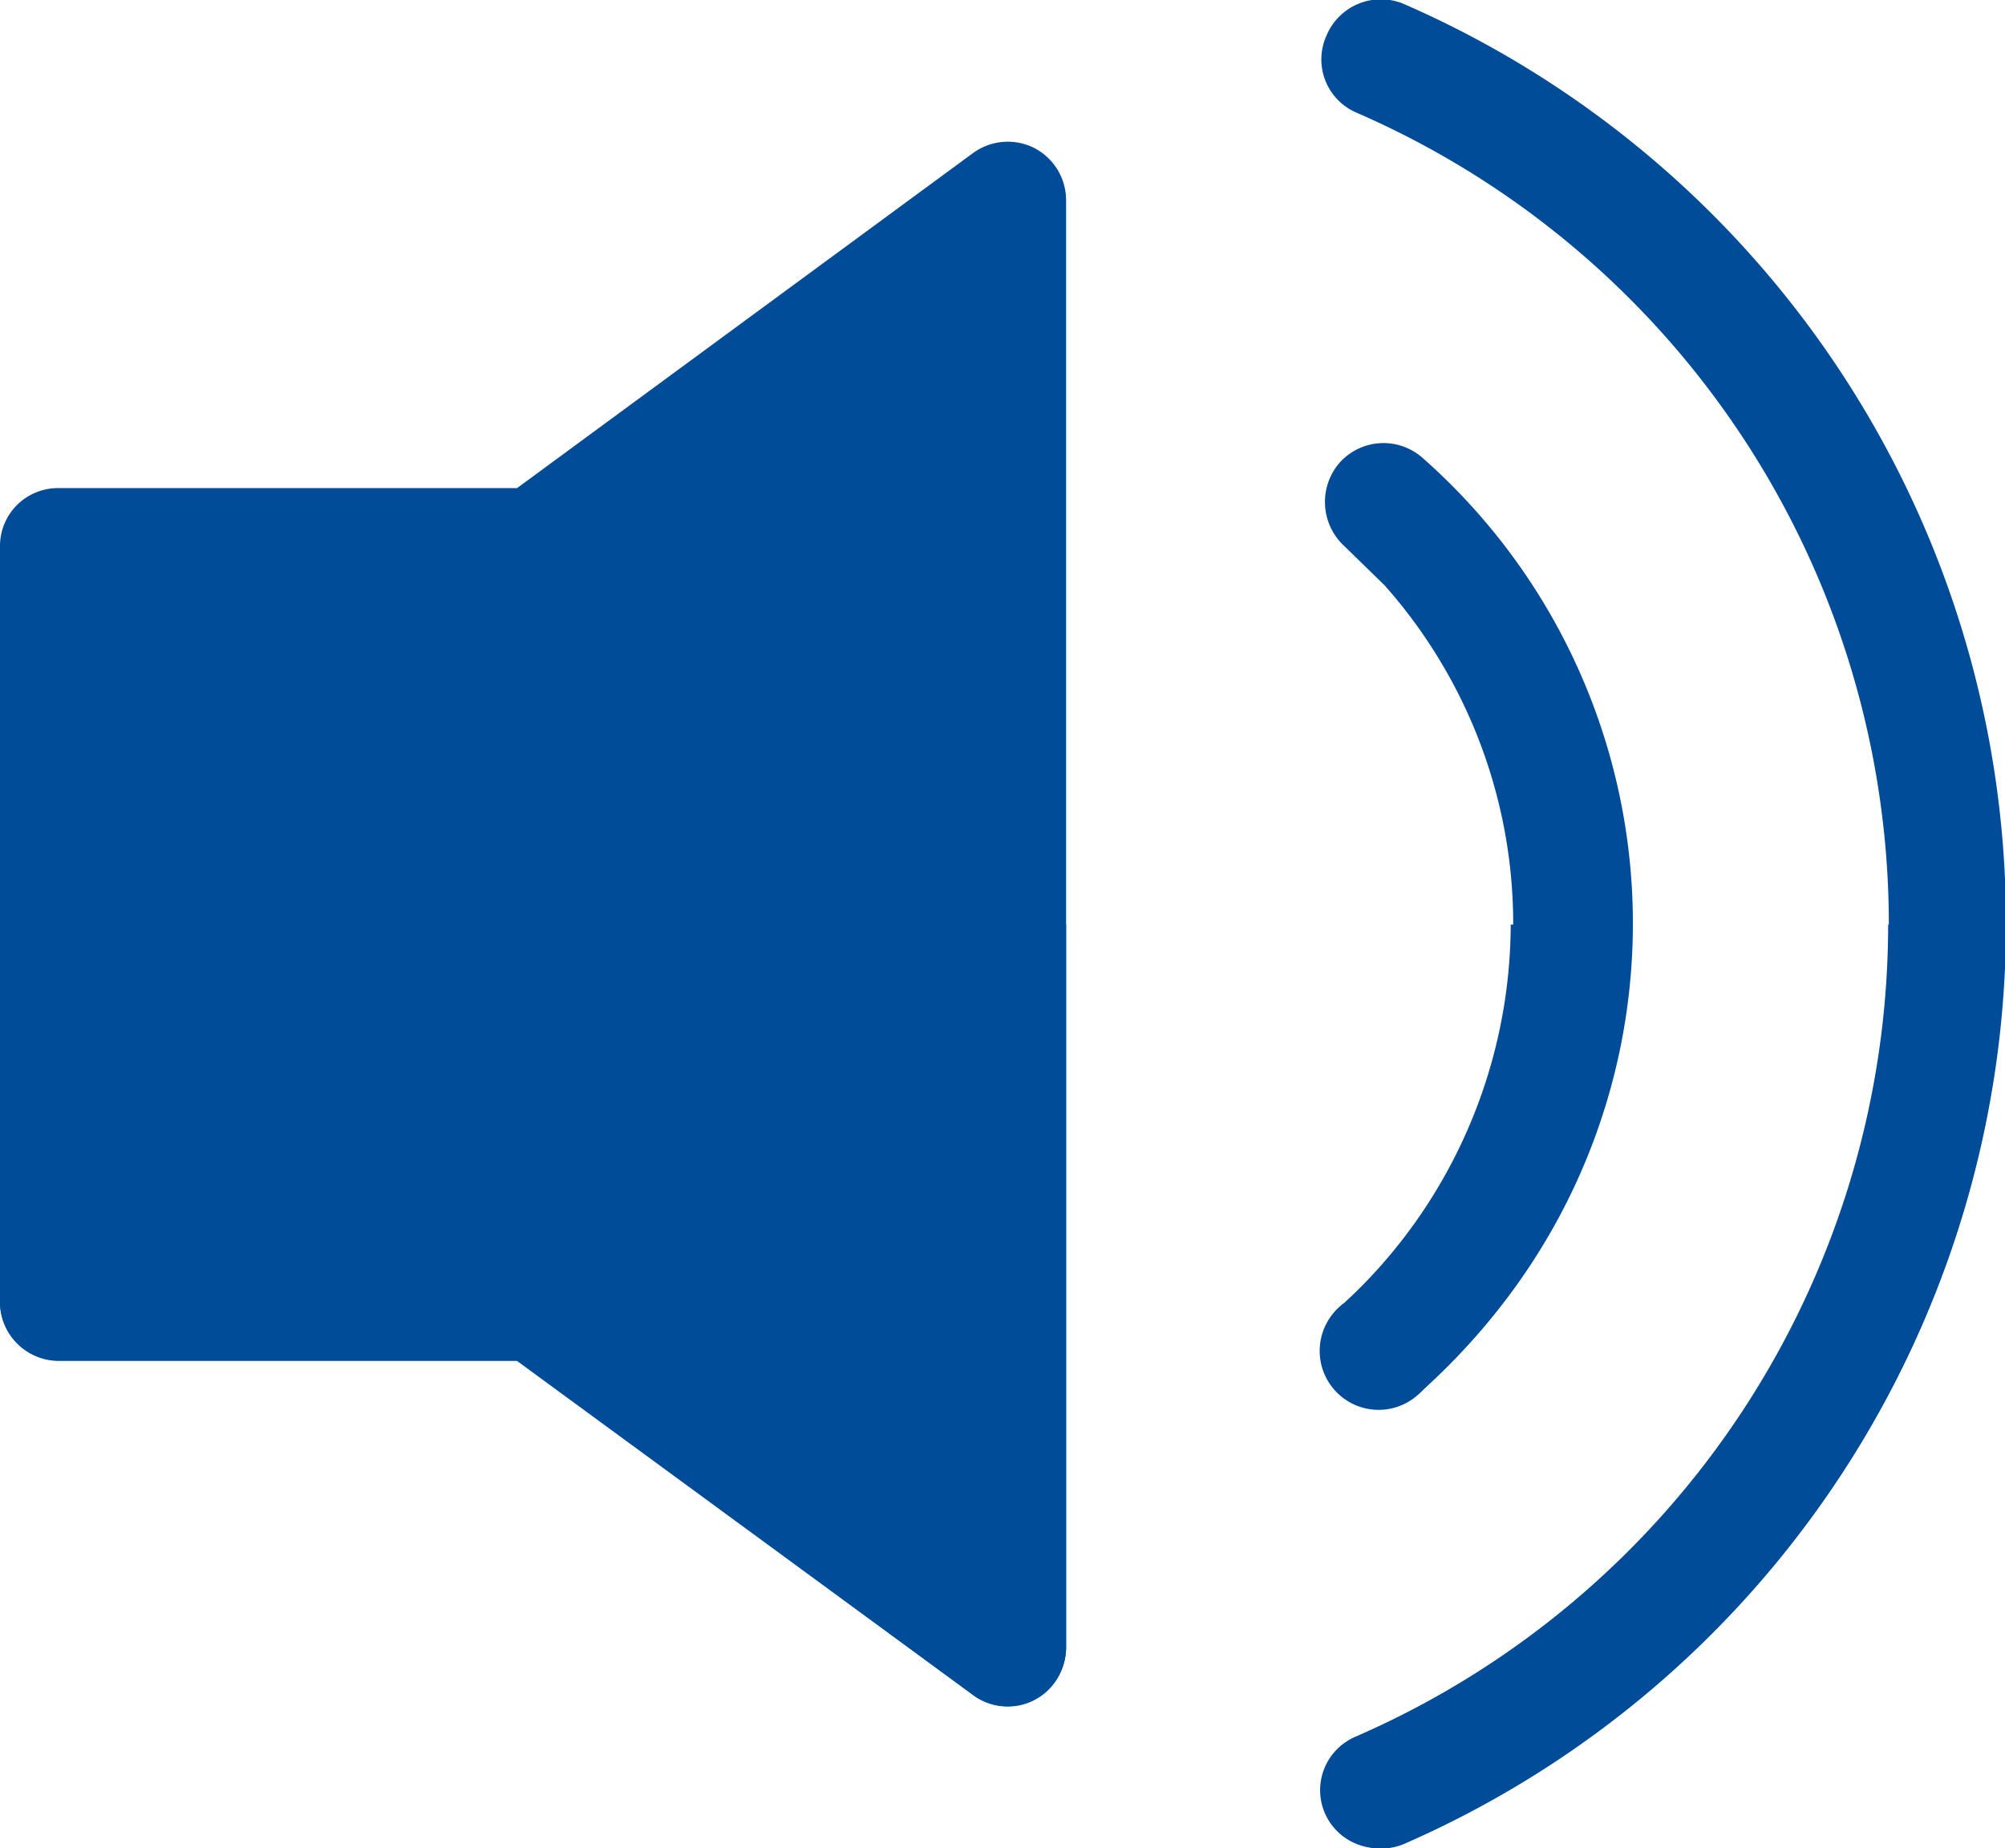
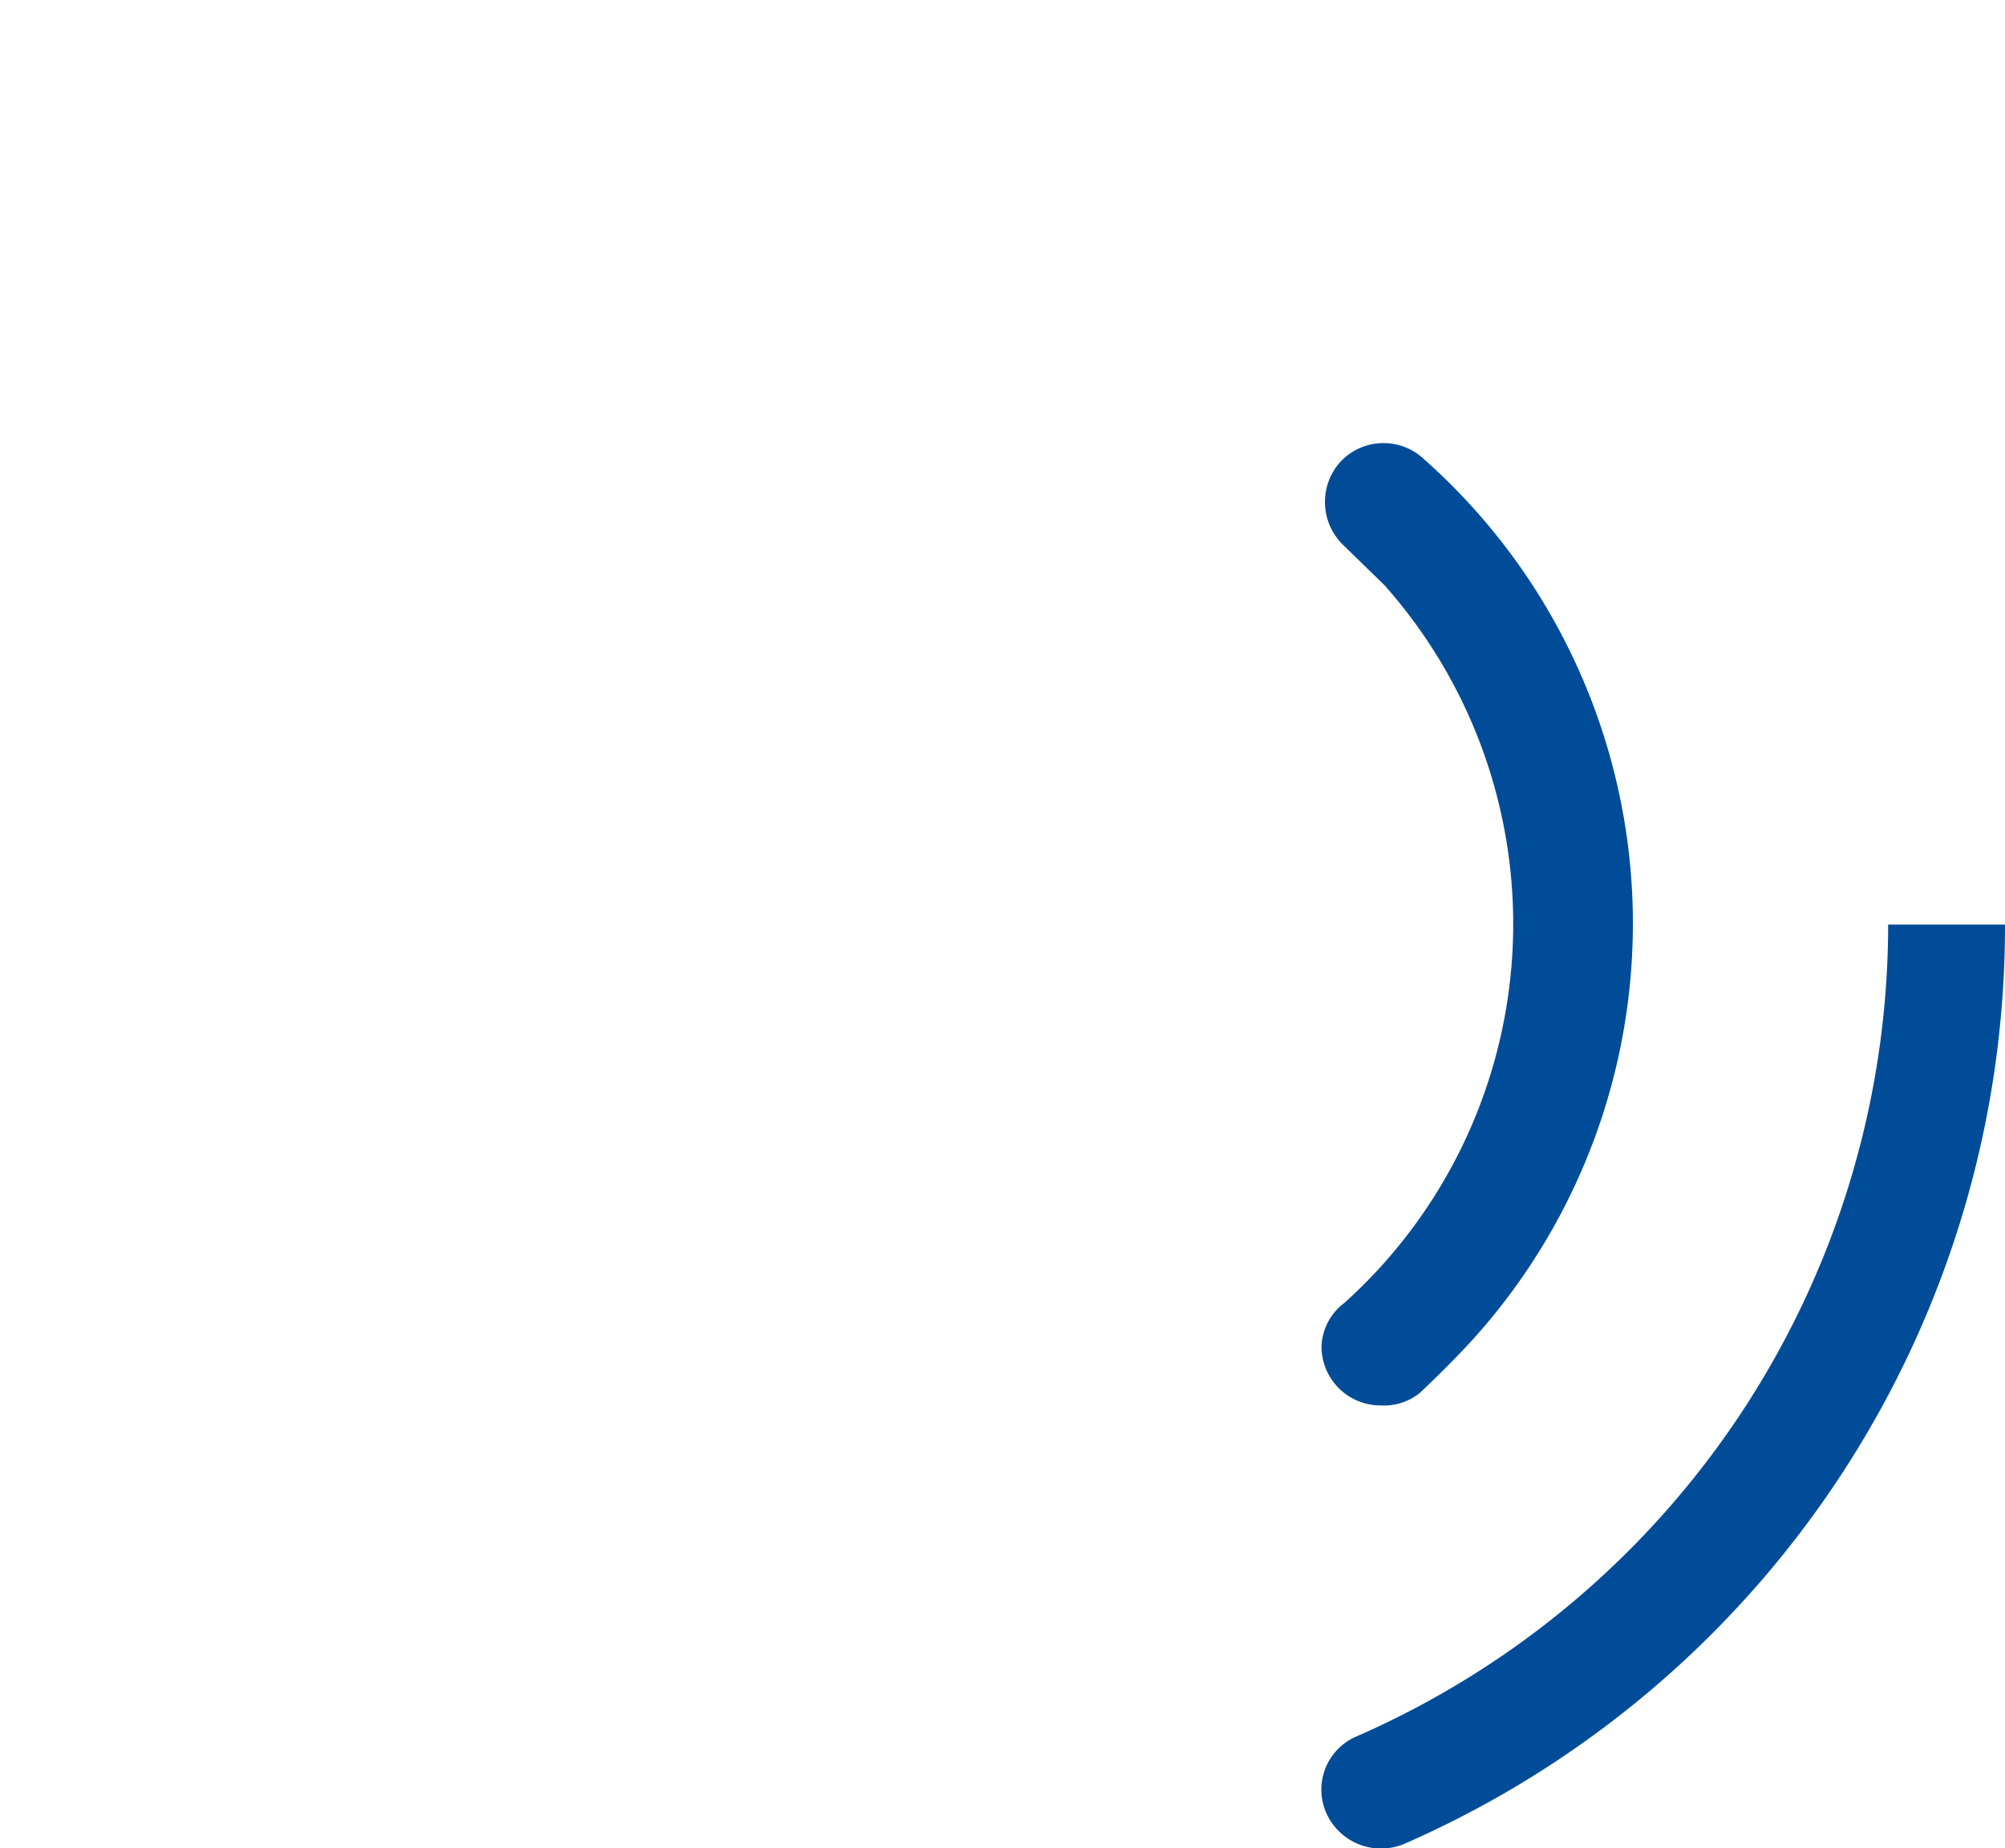
<svg xmlns="http://www.w3.org/2000/svg" id="Layer_1" data-name="Layer 1" width="19.39" height="17.87" viewBox="0 0 19.39 17.87">
  <defs>
    <style>.cls-1{fill:#004c98;}</style>
  </defs>
  <g id="Group_12720" data-name="Group 12720">
-     <path id="Path_54855" data-name="Path 54855" class="cls-1" d="M13.35,17.87a.56.56,0,0,1-.23-1.08,8.56,8.56,0,0,0,0-15.7.56.56,0,0,1-.29-.75.57.57,0,0,1,.75-.3h0a9.7,9.7,0,0,1,0,17.78A.48.48,0,0,1,13.35,17.87Z" />
    <path id="Path_54856" data-name="Path 54856" class="cls-1" d="M13.35,13.59a.57.57,0,0,1-.57-.57A.55.55,0,0,1,13,12.6a4.93,4.93,0,0,0,.39-6.94L13,5.28a.58.58,0,0,1-.05-.8.57.57,0,0,1,.81-.05h0A6,6,0,0,1,14.2,13c-.15.16-.31.32-.47.47A.55.55,0,0,1,13.35,13.59Z" />
-     <path id="Path_54857" data-name="Path 54857" class="cls-1" d="M10,1.43a.57.57,0,0,0-.59.05L5,4.72H.57A.56.56,0,0,0,0,5.29H0v7.3a.56.56,0,0,0,.57.56H5l4.41,3.24a.56.56,0,0,0,.79-.13.55.55,0,0,0,.11-.33v-14A.57.57,0,0,0,10,1.43Z" />
  </g>
  <g id="Group_12721" data-name="Group 12721">
    <path id="Path_54858" data-name="Path 54858" class="cls-1" d="M18.26,8.94a8.57,8.57,0,0,1-5.14,7.85.56.56,0,0,0-.29.75.58.58,0,0,0,.75.29,9.69,9.69,0,0,0,5.81-8.89Z" />
-     <path id="Path_54859" data-name="Path 54859" class="cls-1" d="M13,12.6a.57.57,0,1,0,.76.84,6,6,0,0,0,2-4.5H14.61A5,5,0,0,1,13,12.6Z" />
-     <path id="Path_54860" data-name="Path 54860" class="cls-1" d="M0,12.59a.57.57,0,0,0,.57.57H5l4.41,3.23a.56.56,0,0,0,.79-.12.59.59,0,0,0,.11-.33v-7H0Z" />
  </g>
</svg>